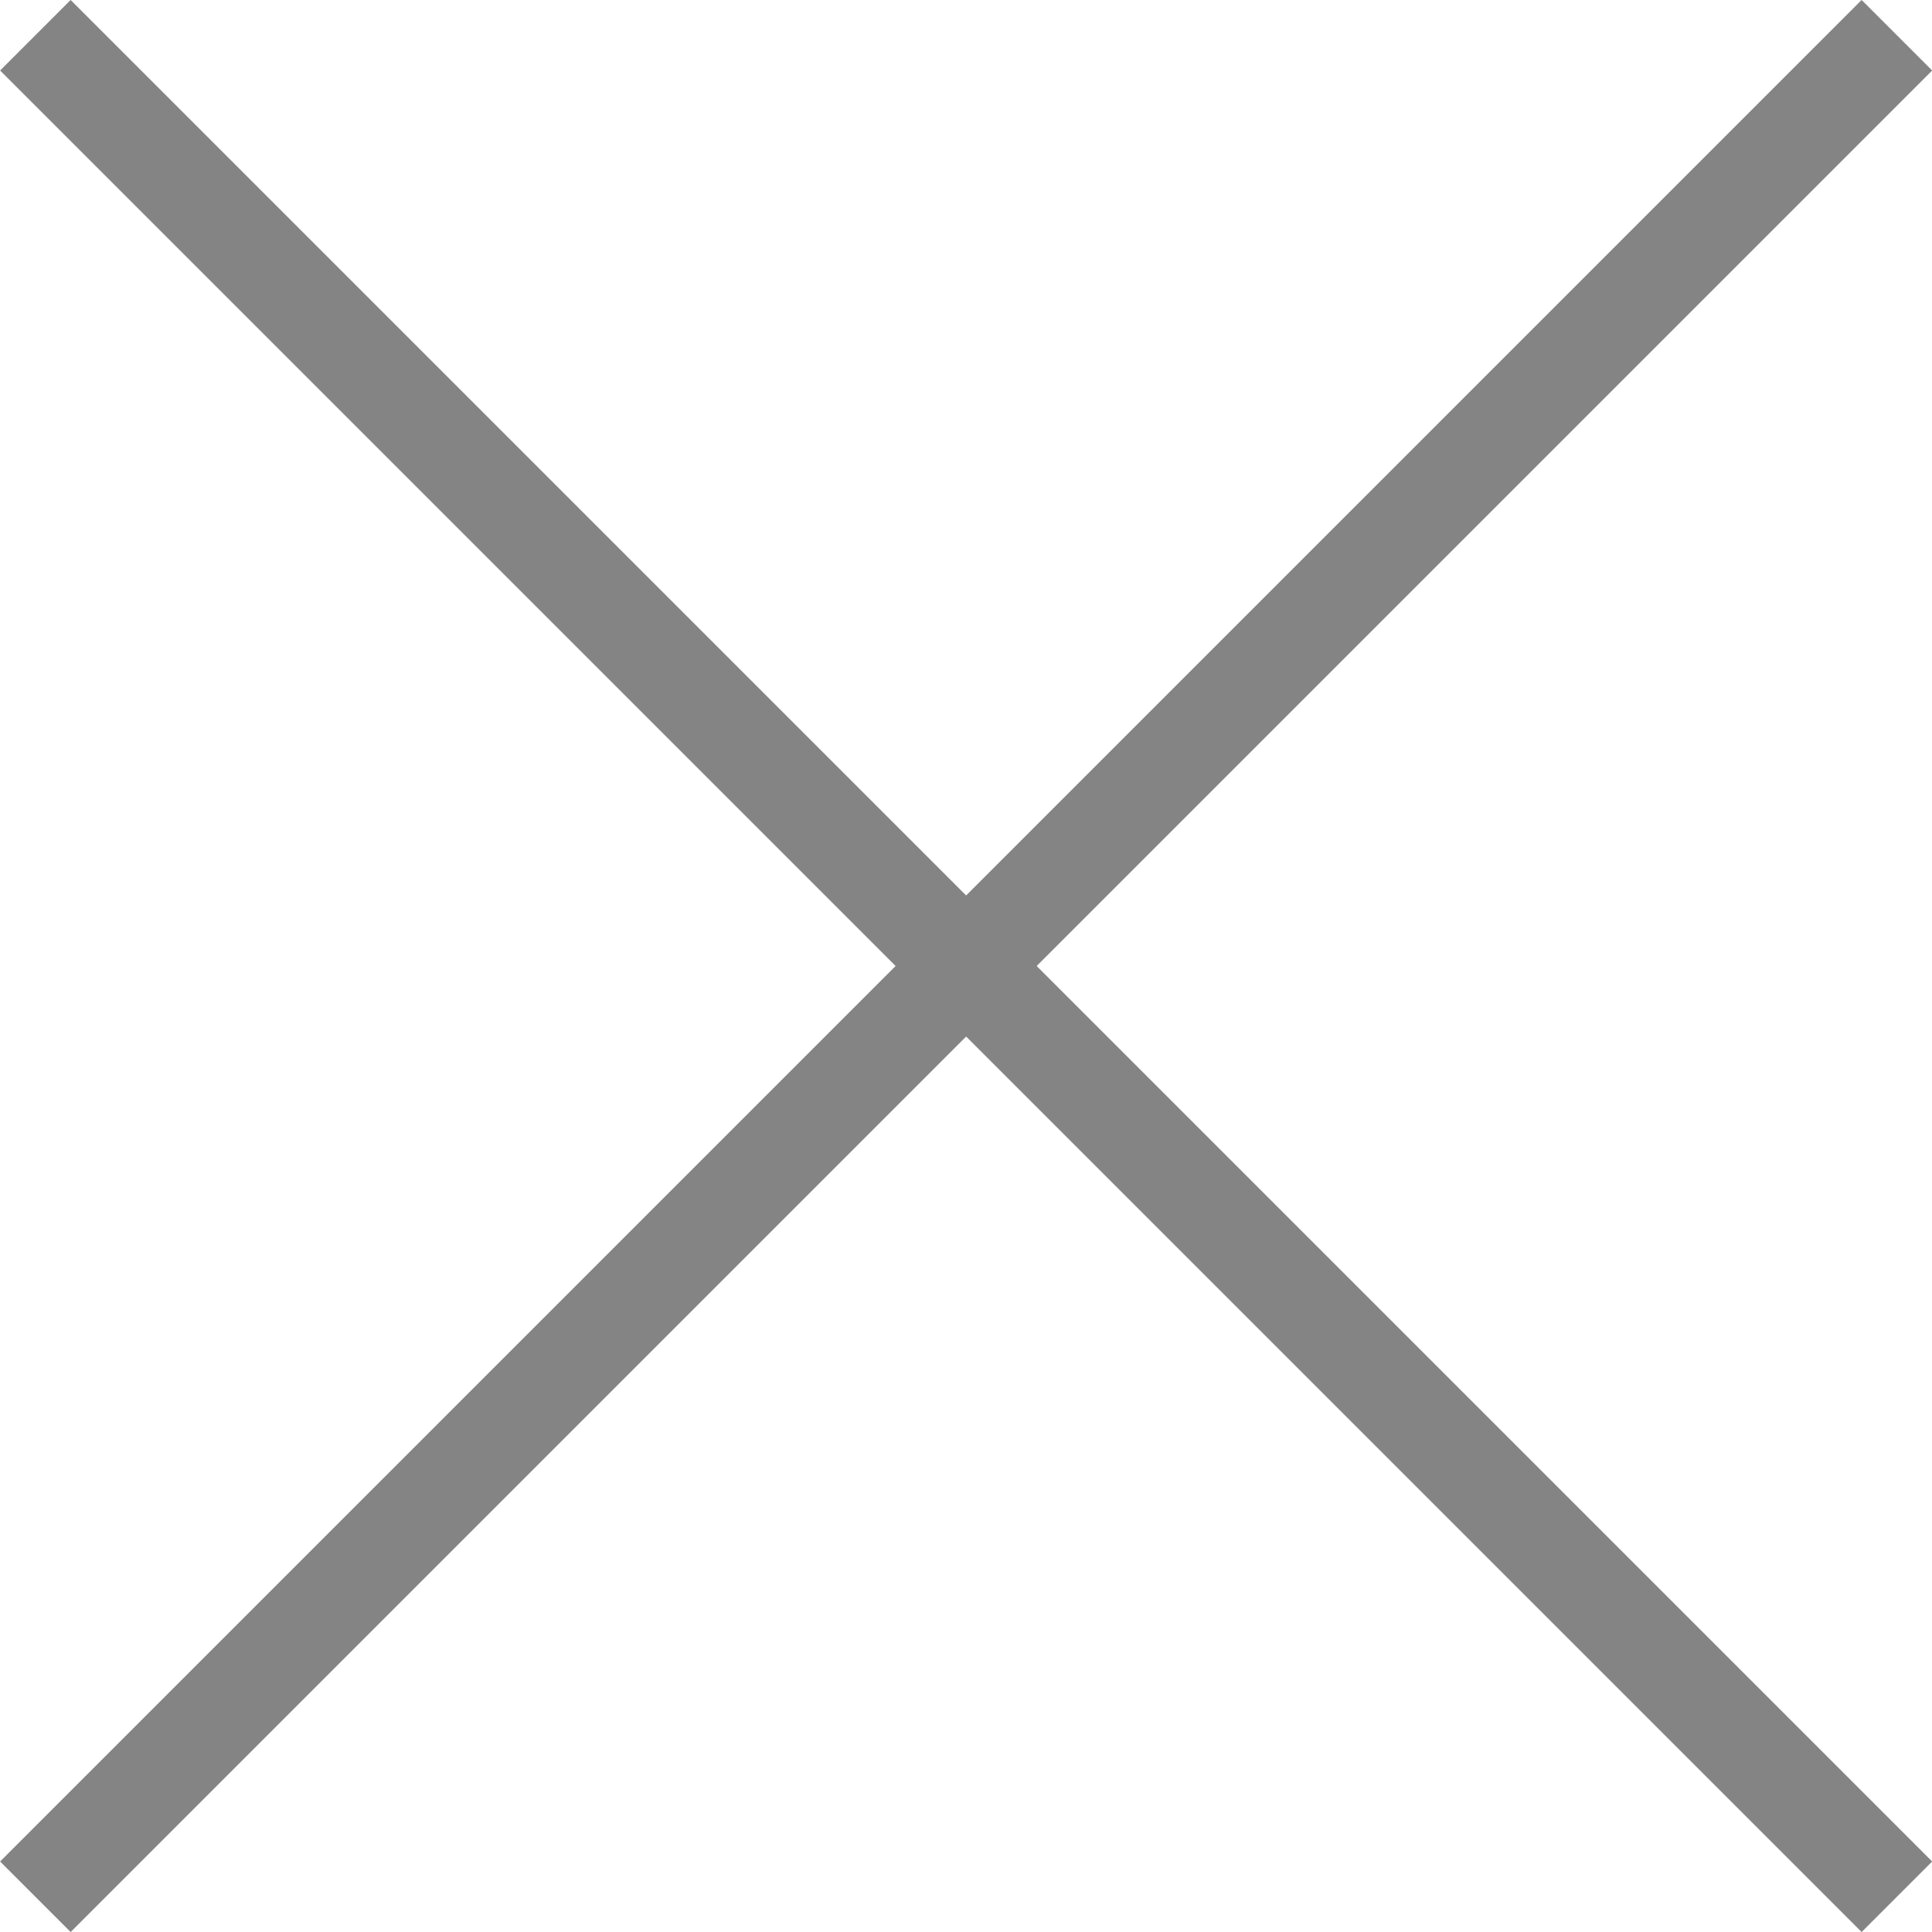
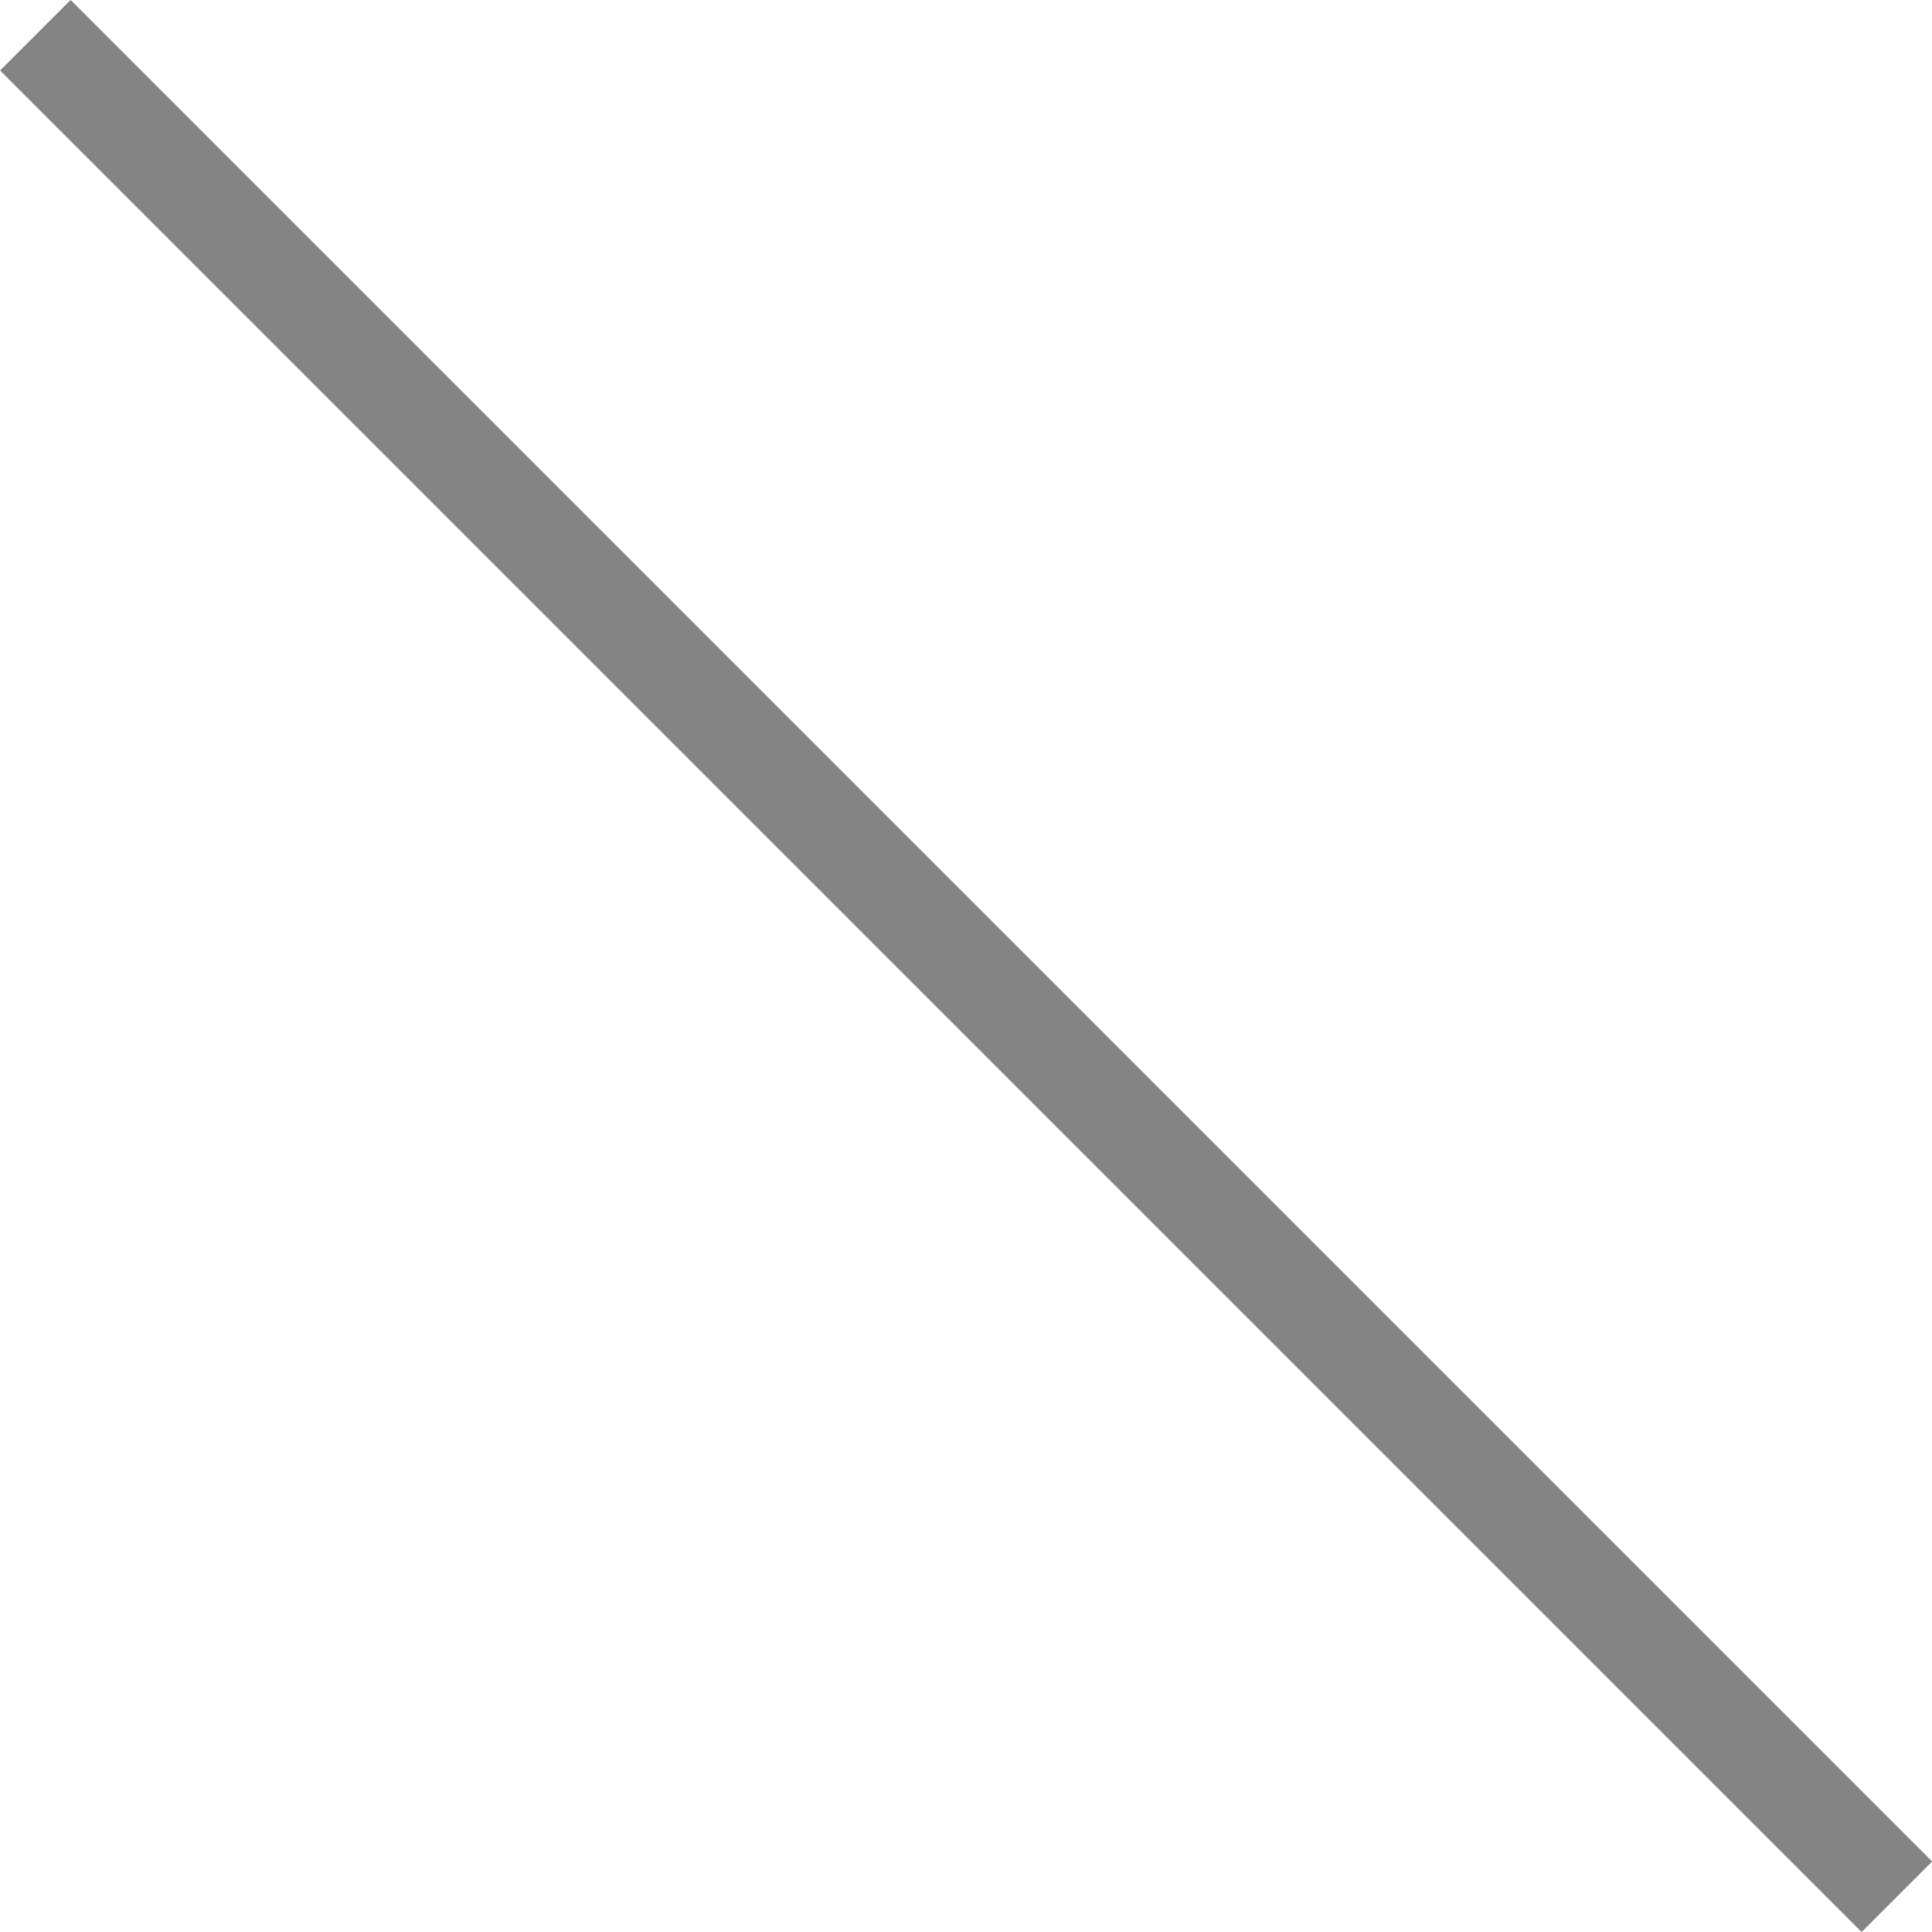
<svg xmlns="http://www.w3.org/2000/svg" width="14.53" height="14.53" viewBox="0 0 14.53 14.53">
  <g id="Group_42253" data-name="Group 42253" transform="translate(-18.593 -16.536)">
-     <line id="Line_50" data-name="Line 50" x1="14" y2="14" transform="translate(18.859 16.801)" fill="none" stroke="#848484" stroke-width="0.75" />
    <line id="Line_51" data-name="Line 51" x2="14" y2="14" transform="translate(18.859 16.801)" fill="none" stroke="#848484" stroke-width="0.75" />
  </g>
</svg>